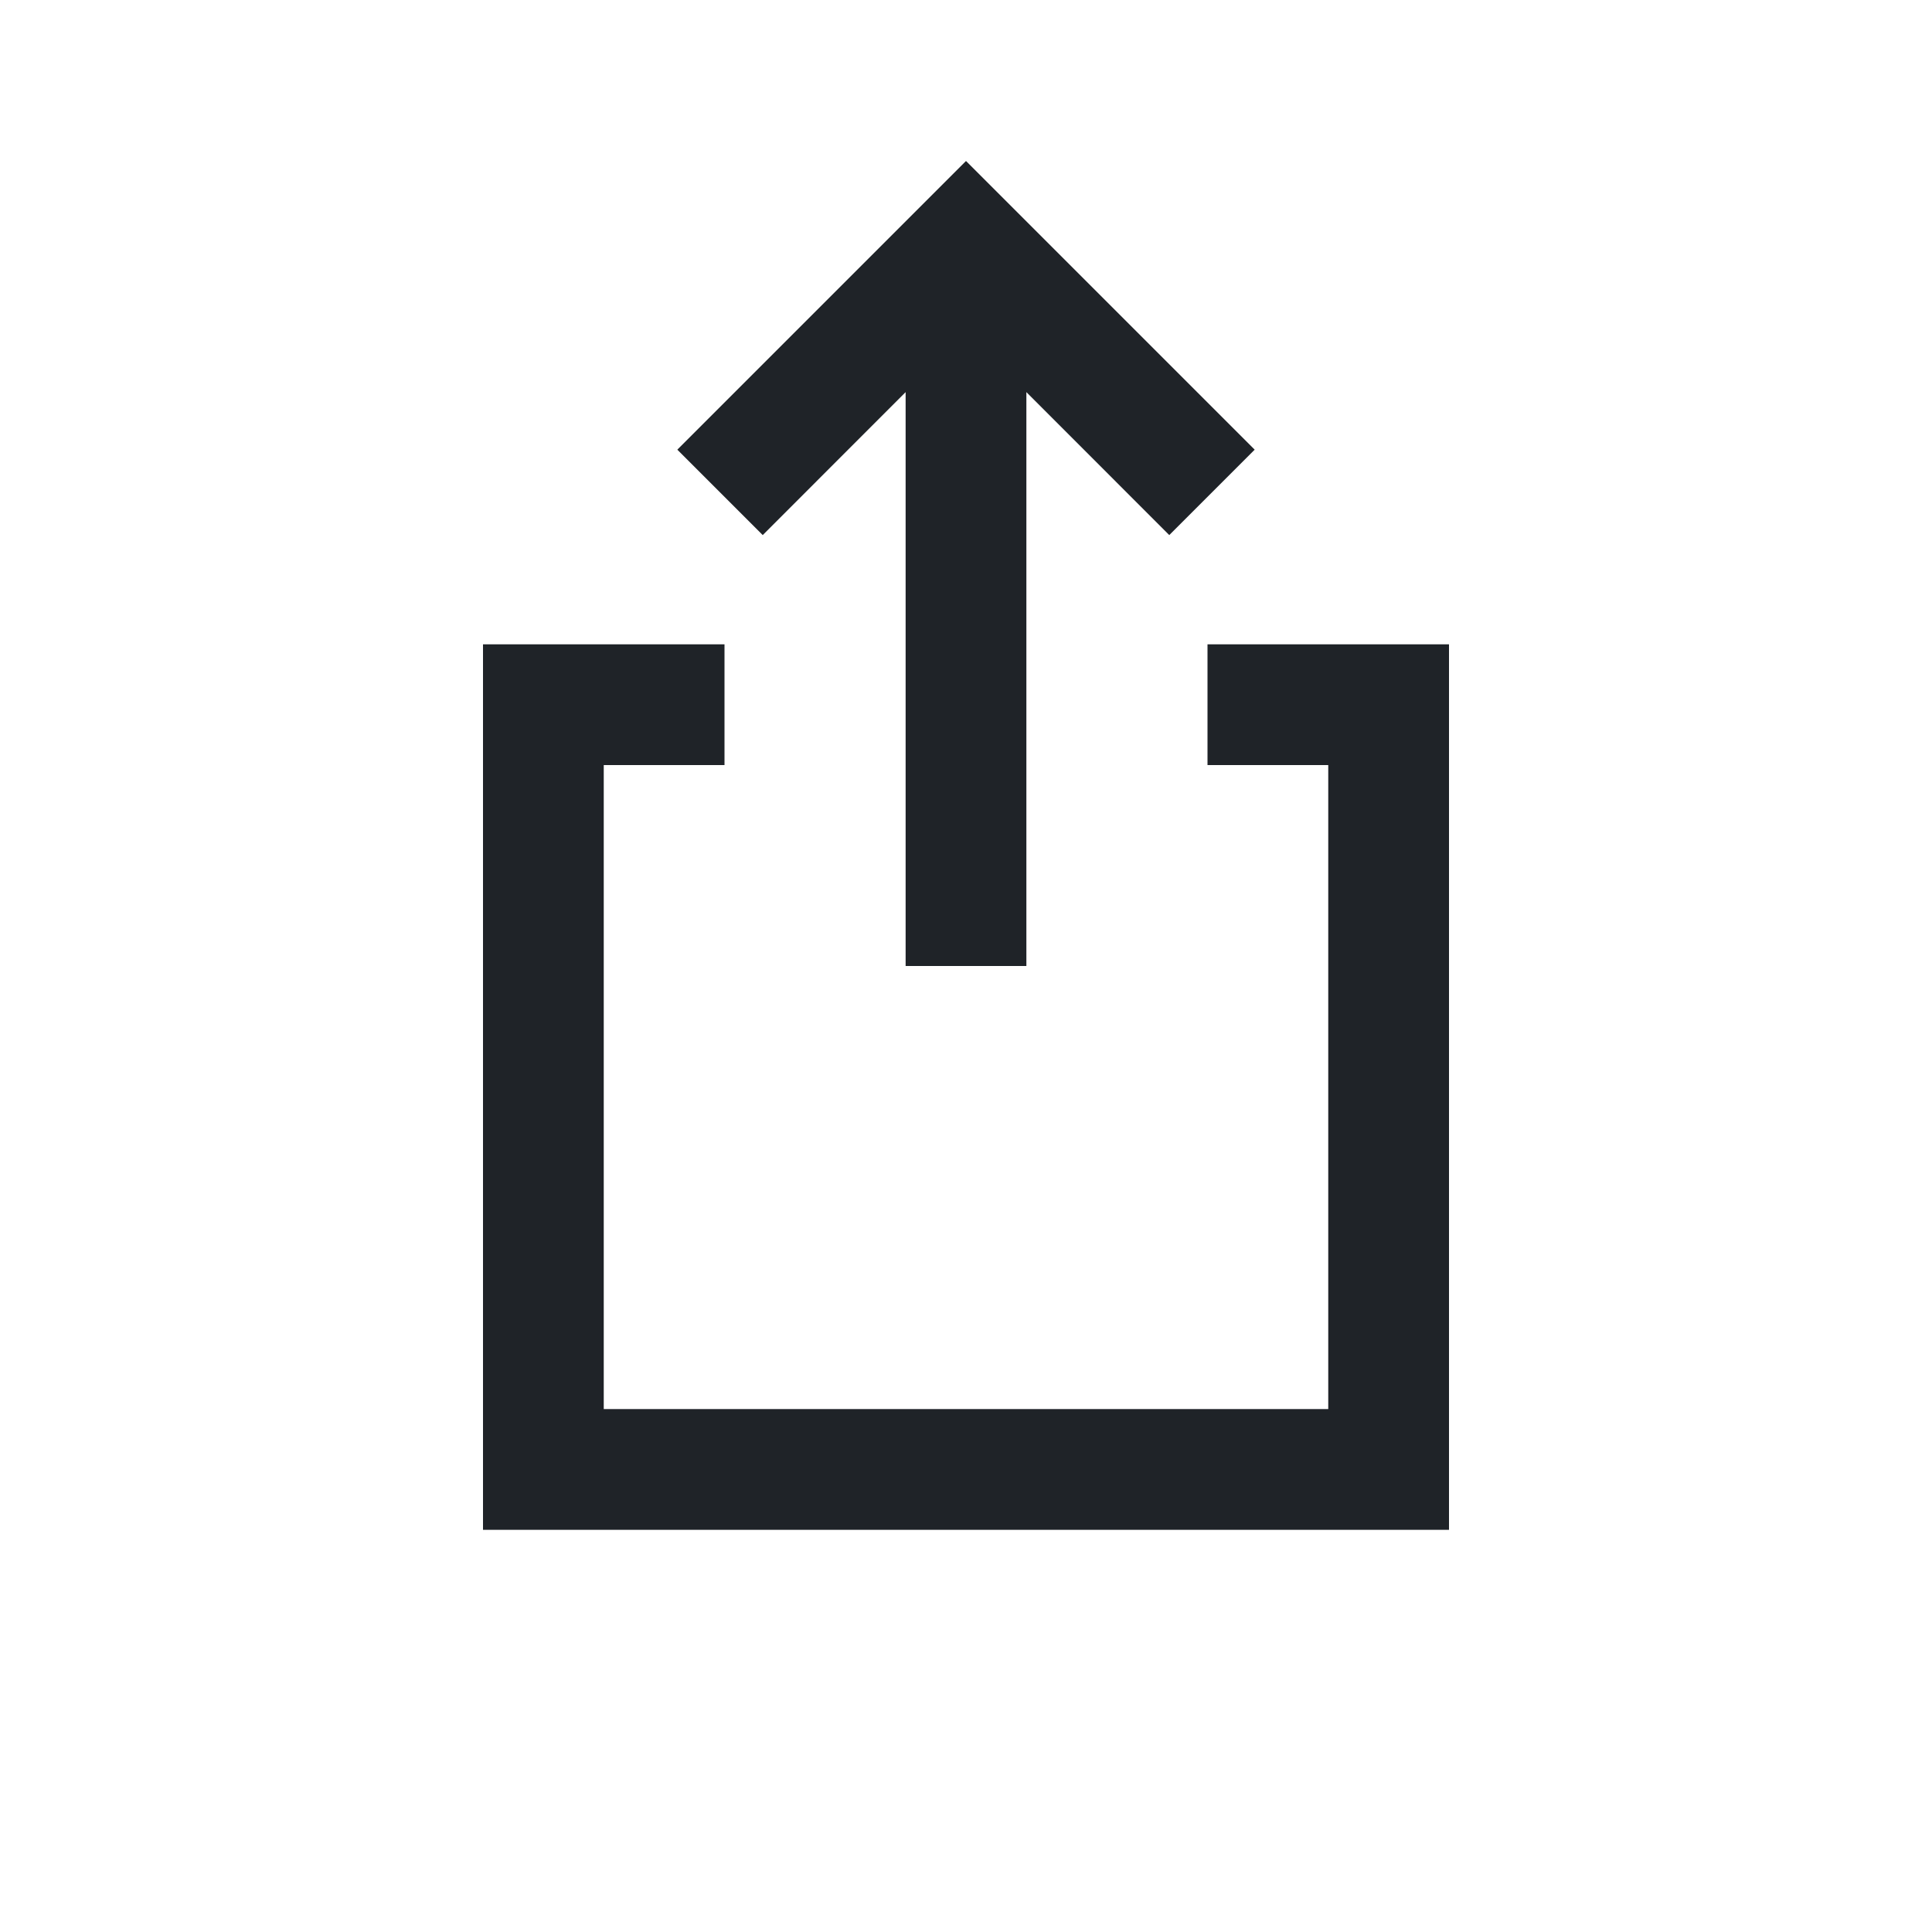
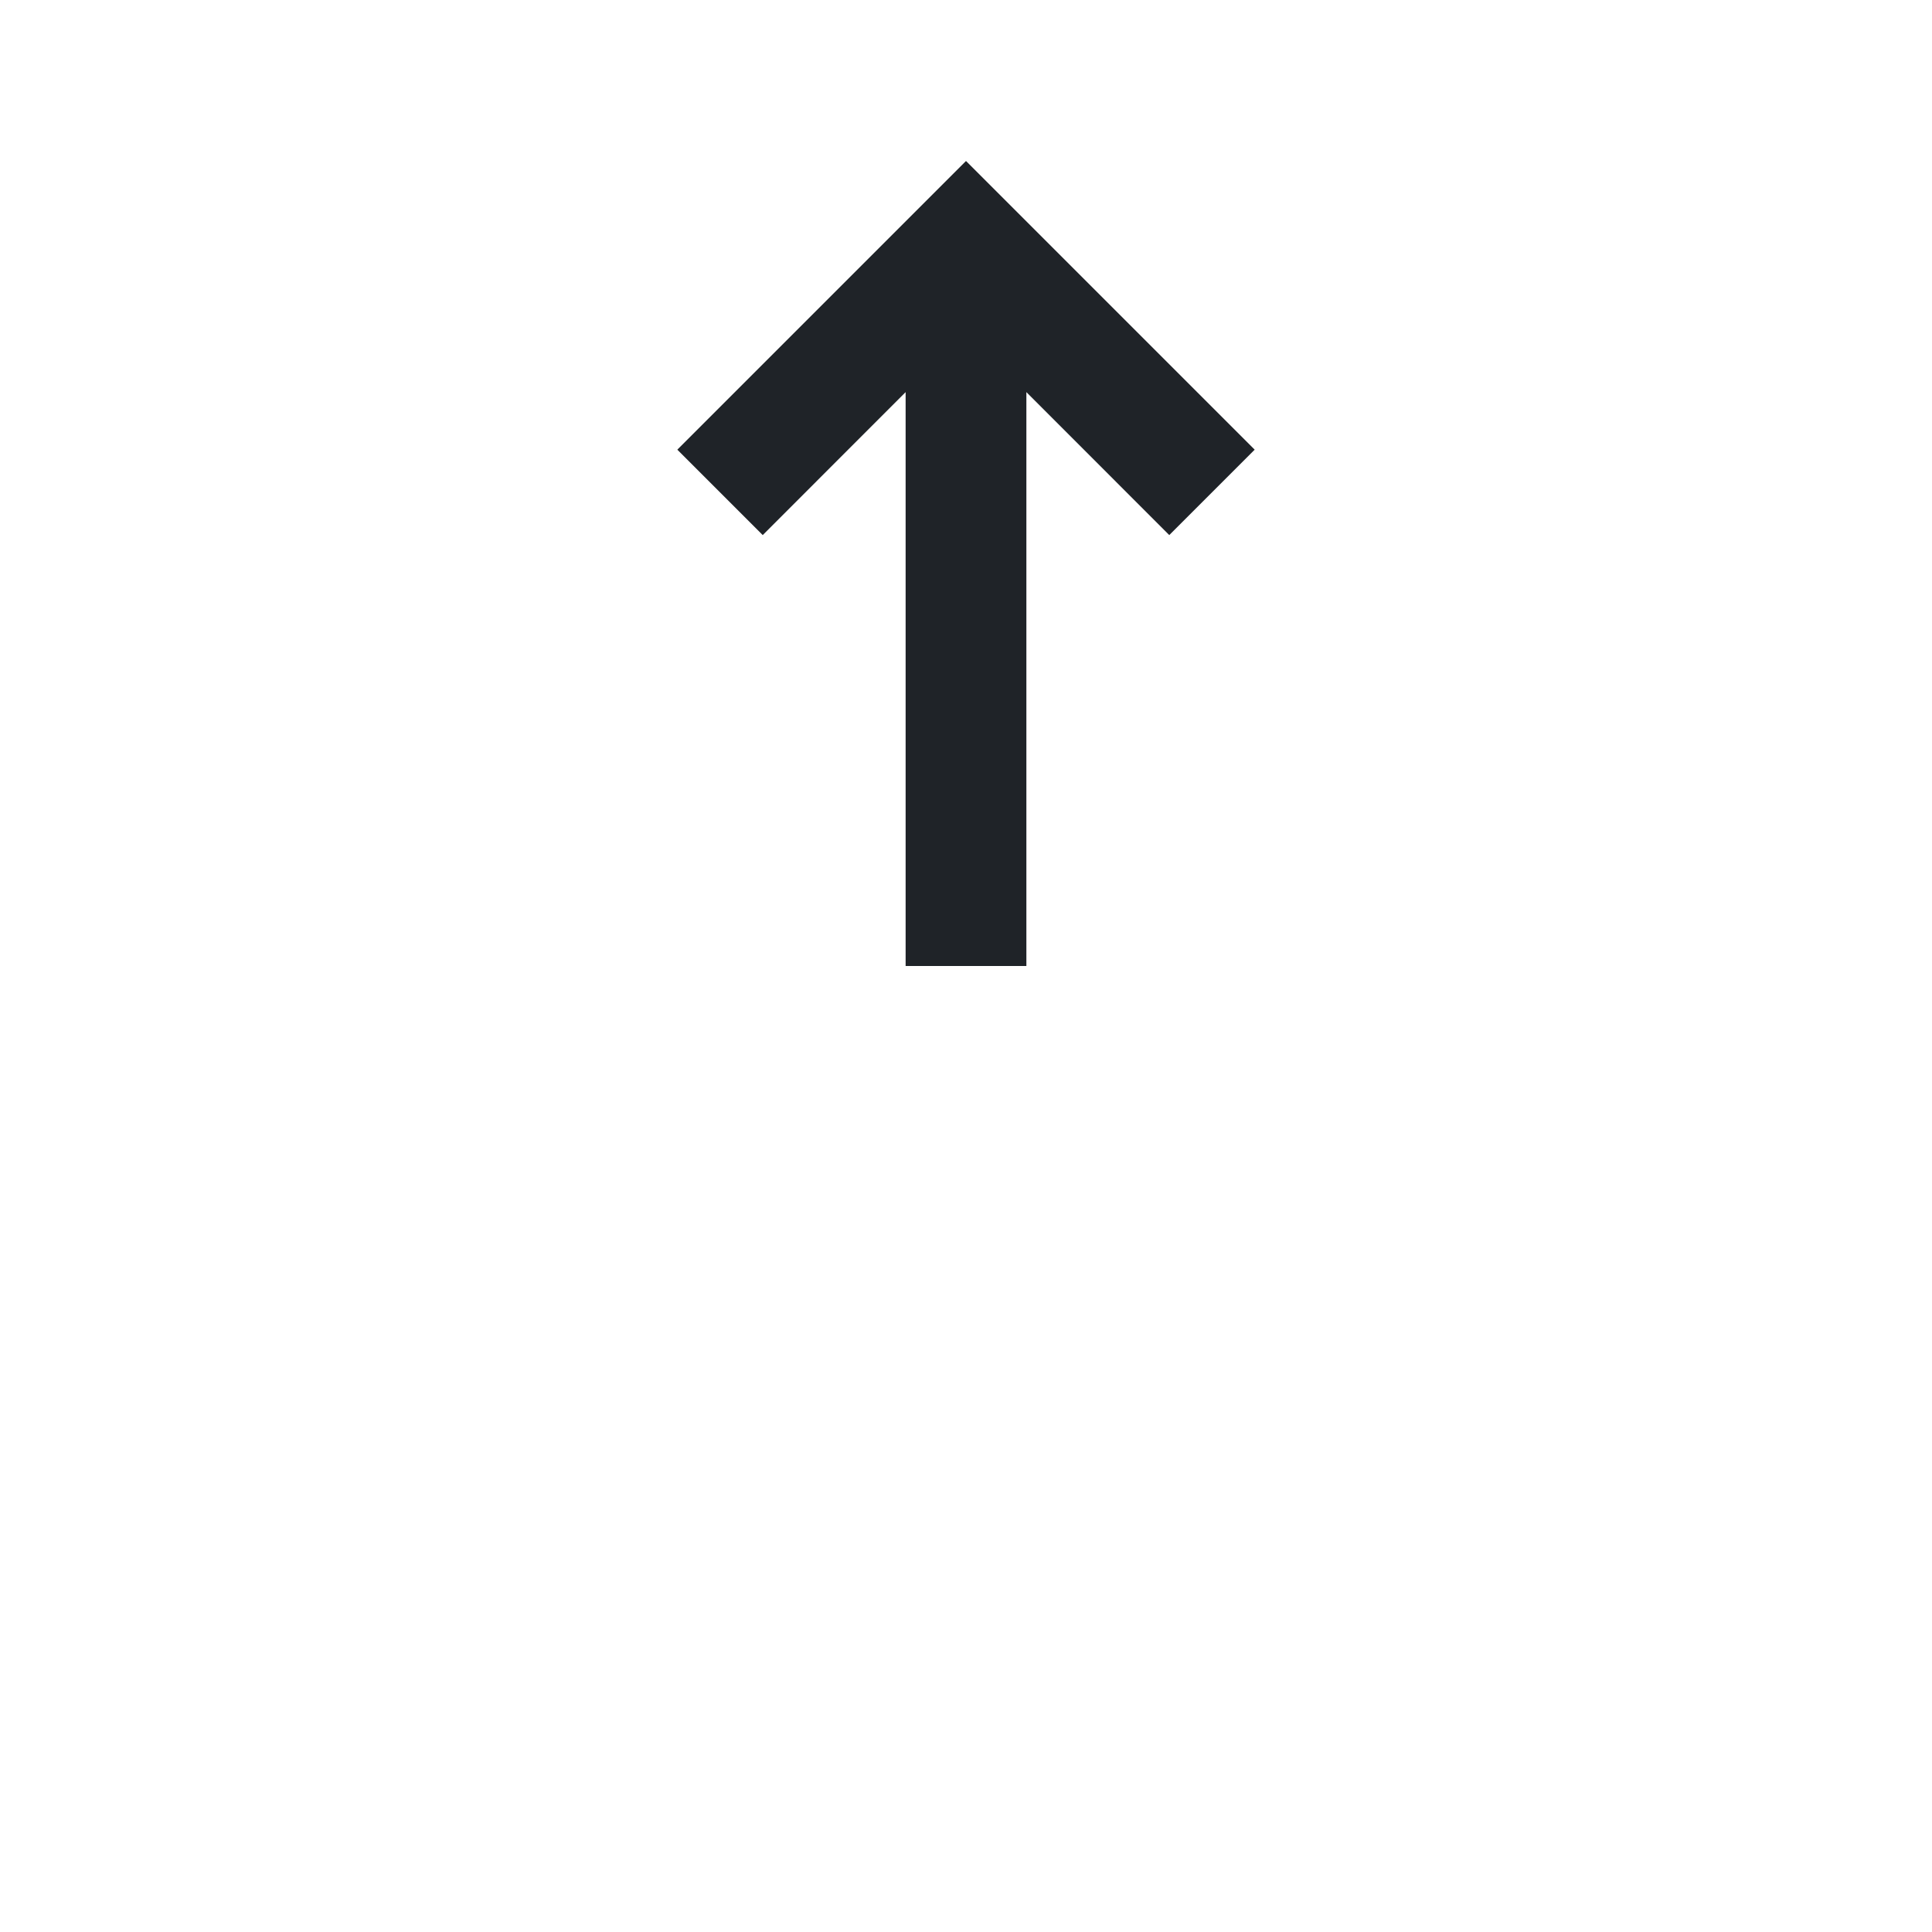
<svg xmlns="http://www.w3.org/2000/svg" width="800px" height="800px" viewBox="0 0 24 24" fill="none">
-   <path fill-rule="evenodd" clip-rule="evenodd" d="M6 19.004V8.004H9V9.504H7.5V17.504H16.5V9.504H15V8.004H18V19.004H6Z" fill="#1F2328" />
  <path fill-rule="evenodd" clip-rule="evenodd" d="M11.25 4.871L9.475 6.647L8.414 5.586L12 2L15.586 5.586L14.525 6.647L12.75 4.871L12.75 12H11.25L11.25 4.871Z" fill="#1F2328" />
</svg>